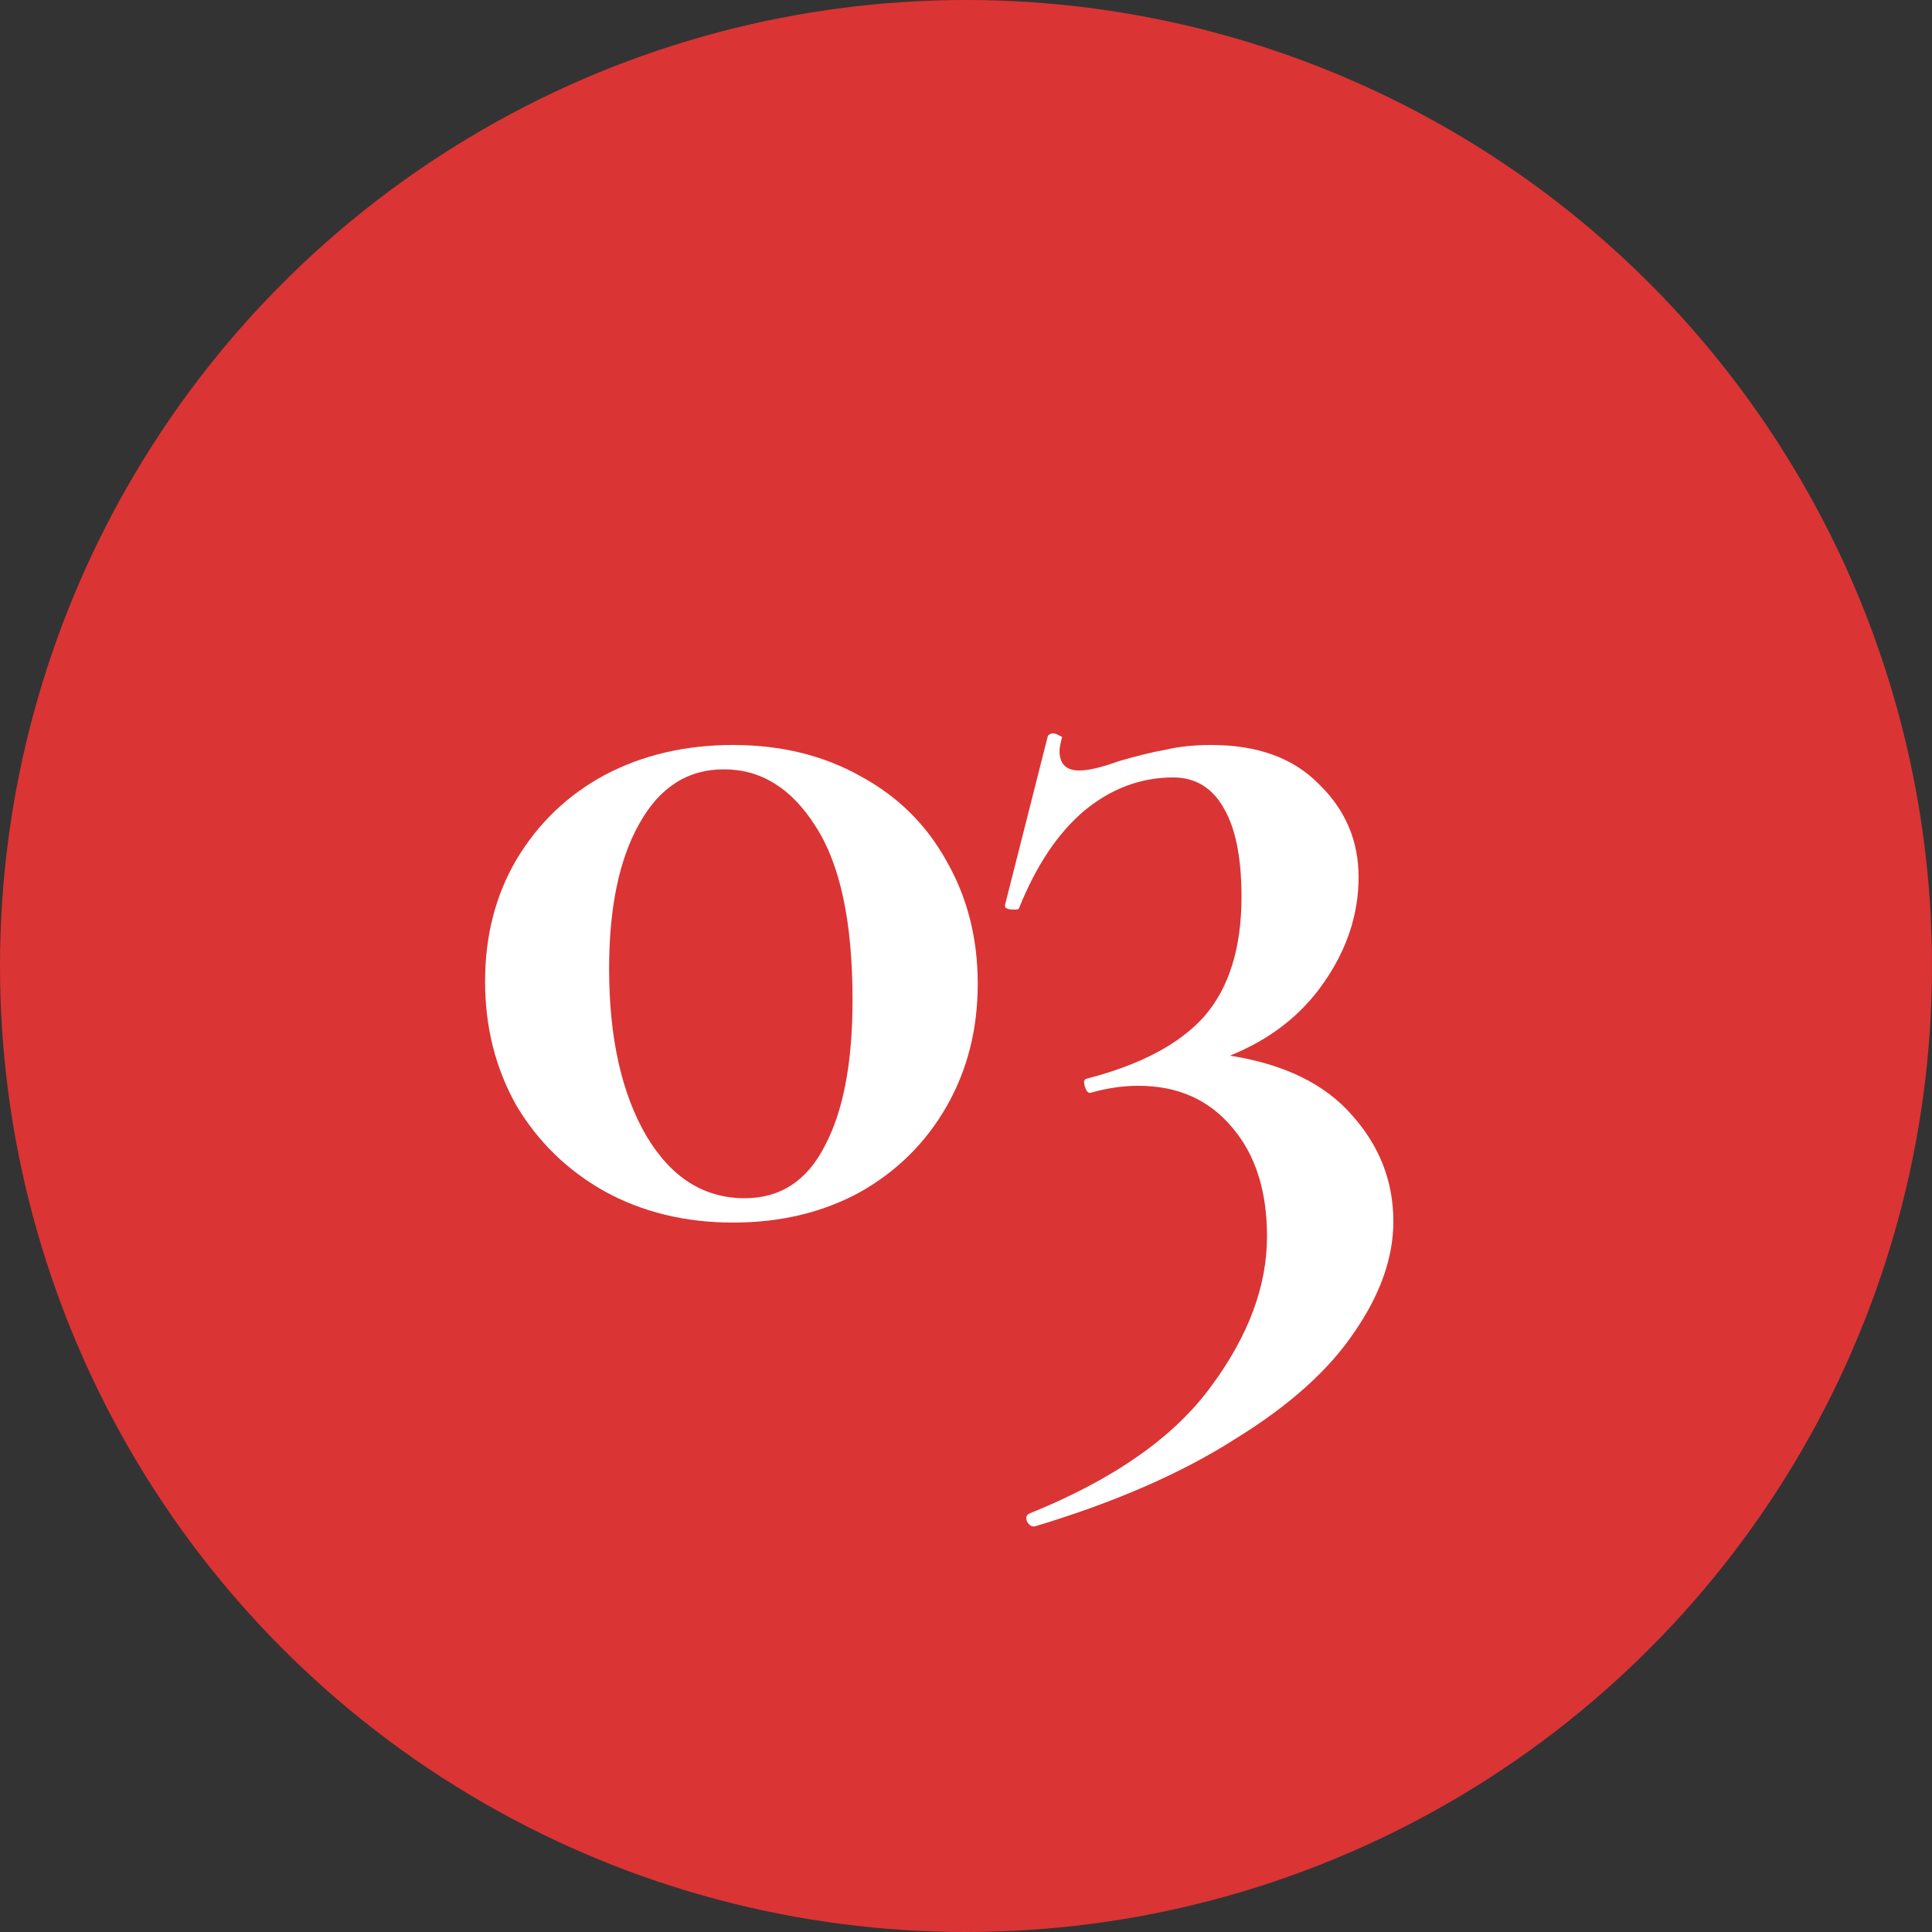
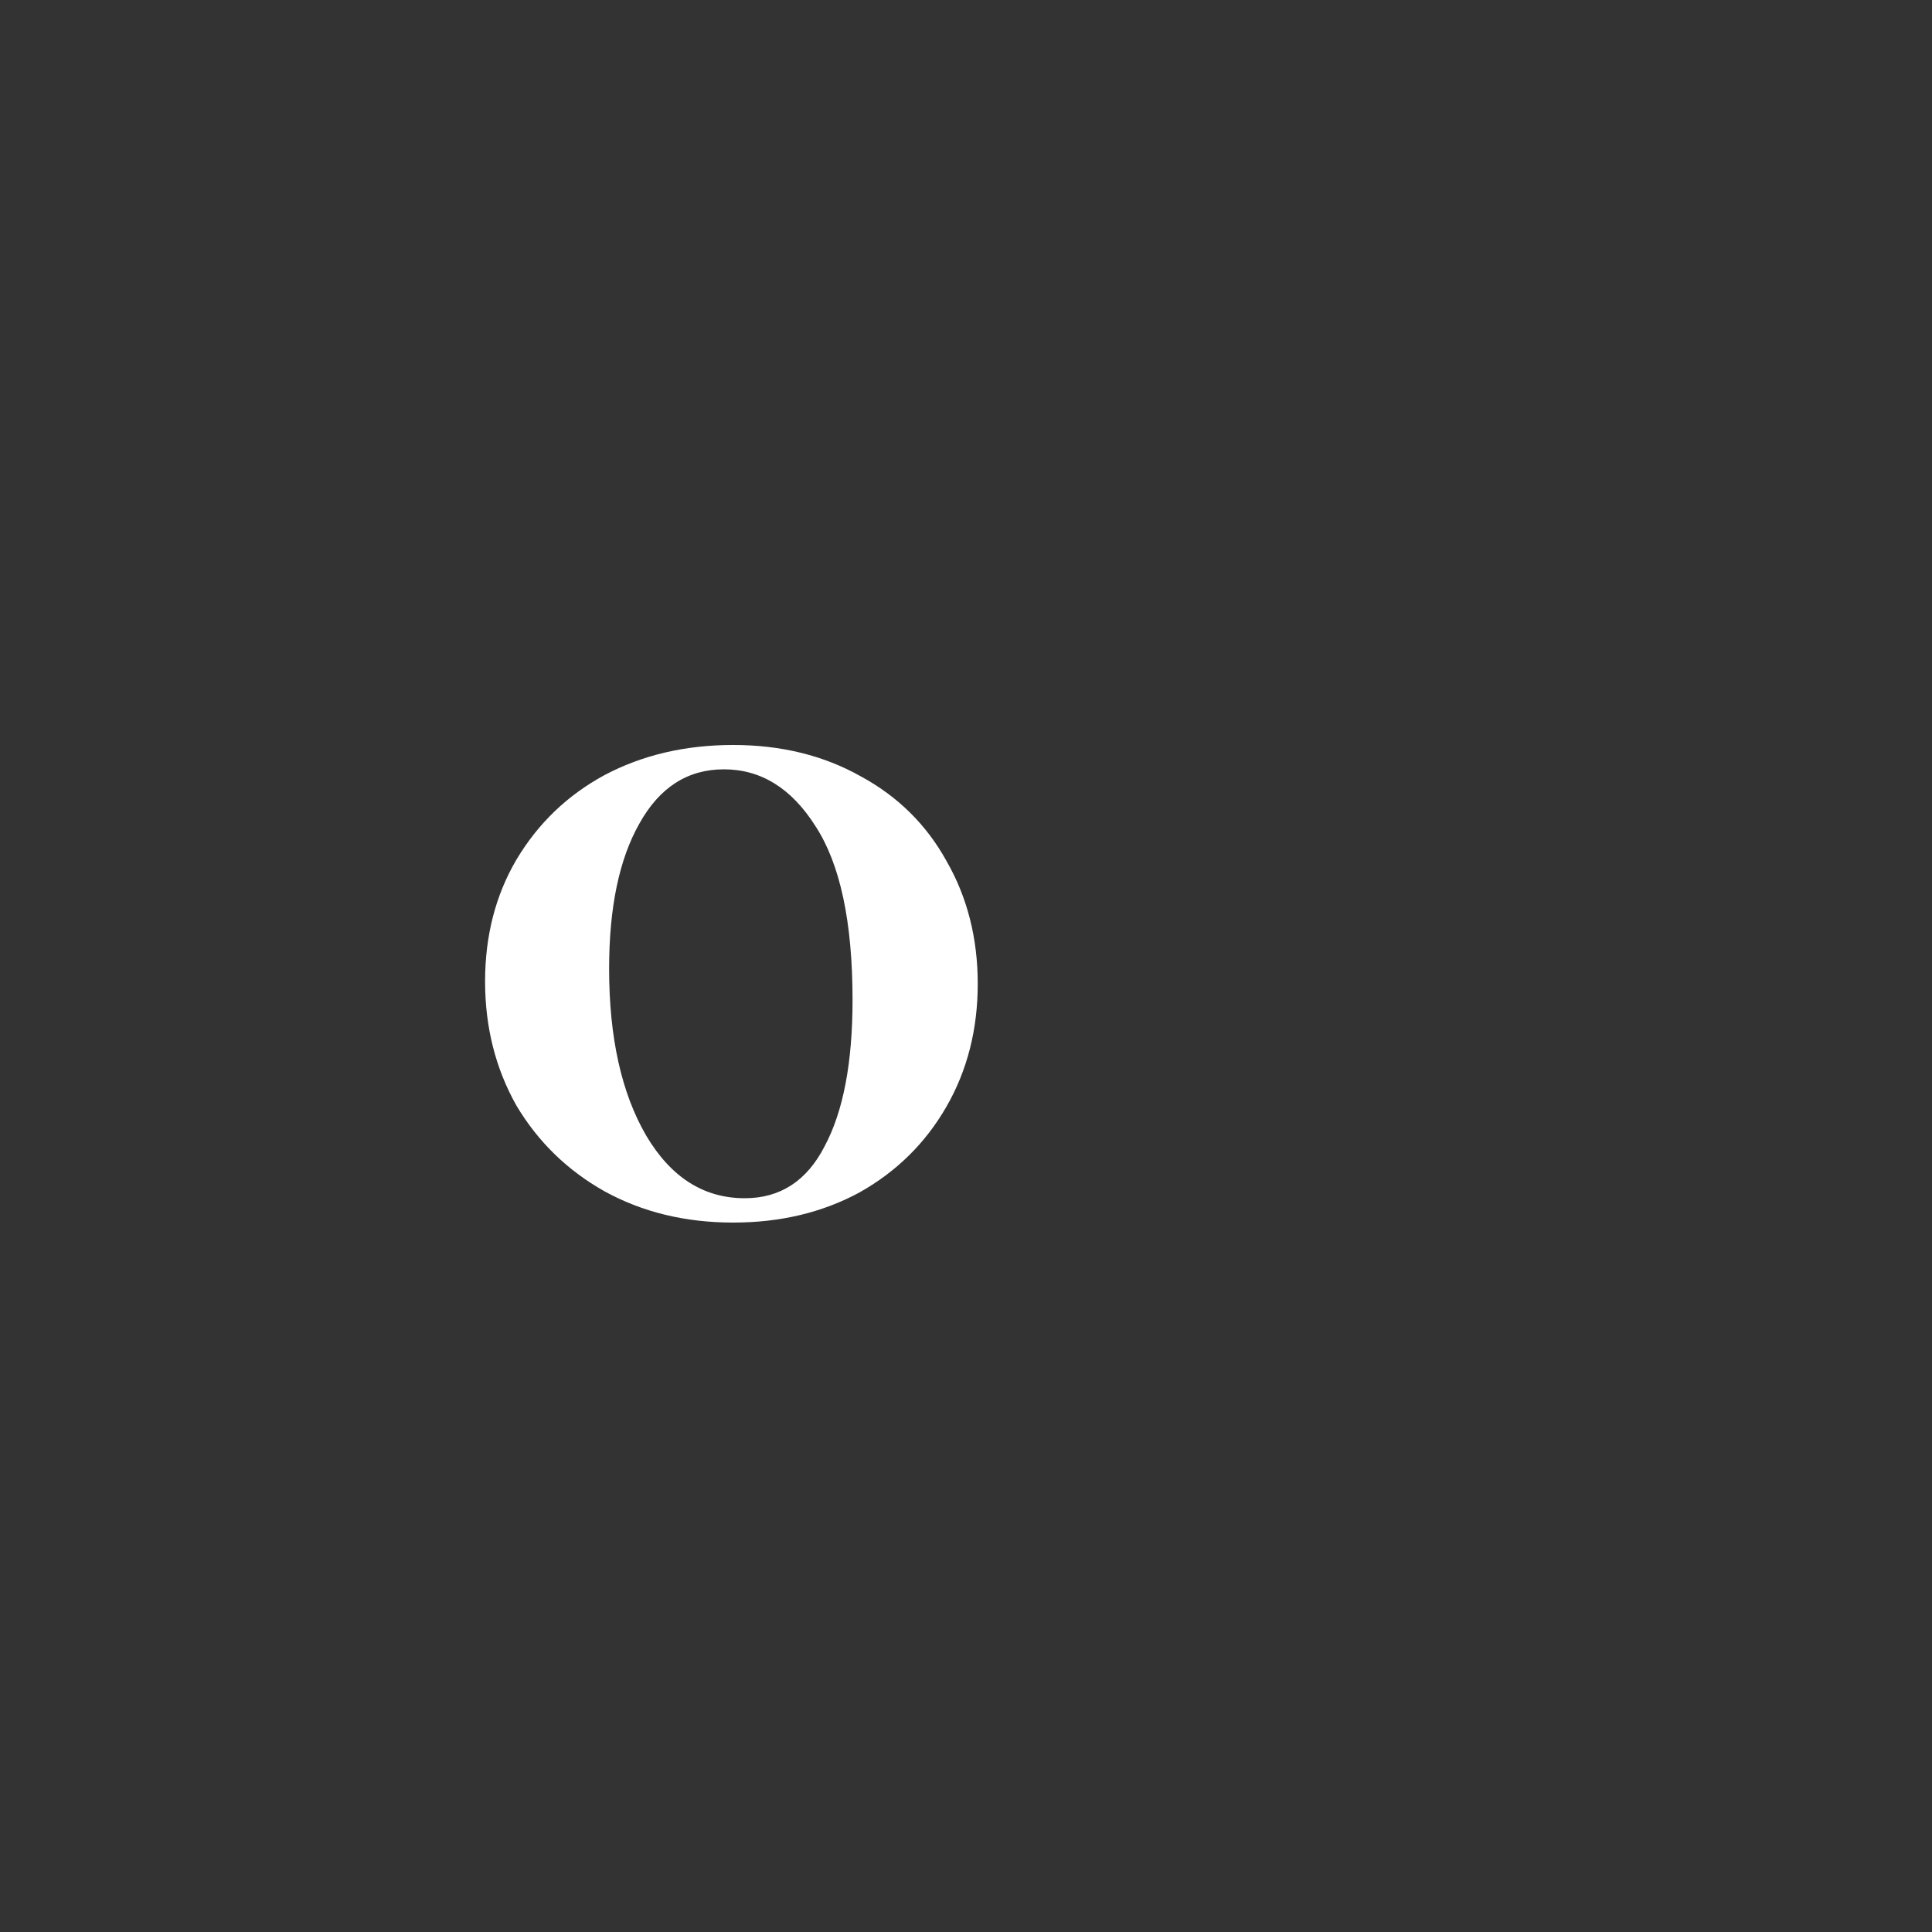
<svg xmlns="http://www.w3.org/2000/svg" width="40" height="40" viewBox="0 0 40 40" fill="none">
  <rect x="0" y="0" width="40" height="40" fill="#333333" stroke="none" />
-   <circle cx="20" cy="20" r="20" fill="#DB3434" />
  <path d="M15.179 25.312C14.187 25.312 13.299 25.096 12.515 24.664C11.747 24.232 11.139 23.64 10.691 22.888C10.259 22.12 10.043 21.264 10.043 20.32C10.043 19.376 10.259 18.536 10.691 17.8C11.139 17.048 11.747 16.464 12.515 16.048C13.299 15.632 14.187 15.424 15.179 15.424C16.171 15.424 17.051 15.64 17.819 16.072C18.587 16.488 19.179 17.072 19.595 17.824C20.027 18.576 20.243 19.424 20.243 20.368C20.243 21.312 20.027 22.16 19.595 22.912C19.163 23.664 18.563 24.256 17.795 24.688C17.027 25.104 16.155 25.312 15.179 25.312ZM15.419 24.808C16.155 24.808 16.707 24.448 17.075 23.728C17.459 23.008 17.651 22 17.651 20.704C17.651 19.088 17.395 17.888 16.883 17.104C16.387 16.32 15.755 15.928 14.987 15.928C14.235 15.928 13.651 16.304 13.235 17.056C12.819 17.792 12.611 18.792 12.611 20.056C12.611 21.48 12.867 22.632 13.379 23.512C13.891 24.376 14.571 24.808 15.419 24.808Z" fill="white" />
-   <path d="M25.464 21.856C26.584 22.032 27.424 22.44 27.984 23.08C28.56 23.72 28.848 24.456 28.848 25.288C28.848 26.04 28.576 26.808 28.032 27.592C27.504 28.376 26.68 29.112 25.56 29.8C24.456 30.504 23.08 31.104 21.432 31.6C21.368 31.616 21.312 31.584 21.264 31.504C21.232 31.424 21.248 31.368 21.312 31.336C23.056 30.632 24.312 29.752 25.08 28.696C25.848 27.656 26.232 26.624 26.232 25.6C26.232 24.656 25.992 23.904 25.512 23.344C25.032 22.768 24.384 22.48 23.568 22.48C23.248 22.48 22.92 22.528 22.584 22.624C22.536 22.64 22.496 22.6 22.464 22.504C22.432 22.408 22.44 22.352 22.488 22.336C23.608 22.048 24.424 21.616 24.936 21.04C25.448 20.448 25.704 19.624 25.704 18.568C25.704 17.768 25.584 17.16 25.344 16.744C25.104 16.312 24.752 16.096 24.288 16.096C23.616 16.096 23 16.328 22.44 16.792C21.896 17.256 21.448 17.928 21.096 18.808C21.096 18.824 21.064 18.832 21 18.832C20.856 18.832 20.792 18.8 20.808 18.736L21.696 15.232C21.728 15.2 21.76 15.184 21.792 15.184C21.84 15.184 21.888 15.2 21.936 15.232C21.984 15.248 22 15.264 21.984 15.28C21.952 15.408 21.936 15.496 21.936 15.544C21.936 15.816 22.072 15.952 22.344 15.952C22.536 15.952 22.808 15.888 23.16 15.76C23.544 15.648 23.872 15.568 24.144 15.52C24.416 15.456 24.728 15.424 25.08 15.424C26.04 15.424 26.784 15.696 27.312 16.24C27.856 16.768 28.128 17.408 28.128 18.16C28.128 18.928 27.888 19.656 27.408 20.344C26.944 21.016 26.296 21.52 25.464 21.856Z" fill="white" />
</svg>